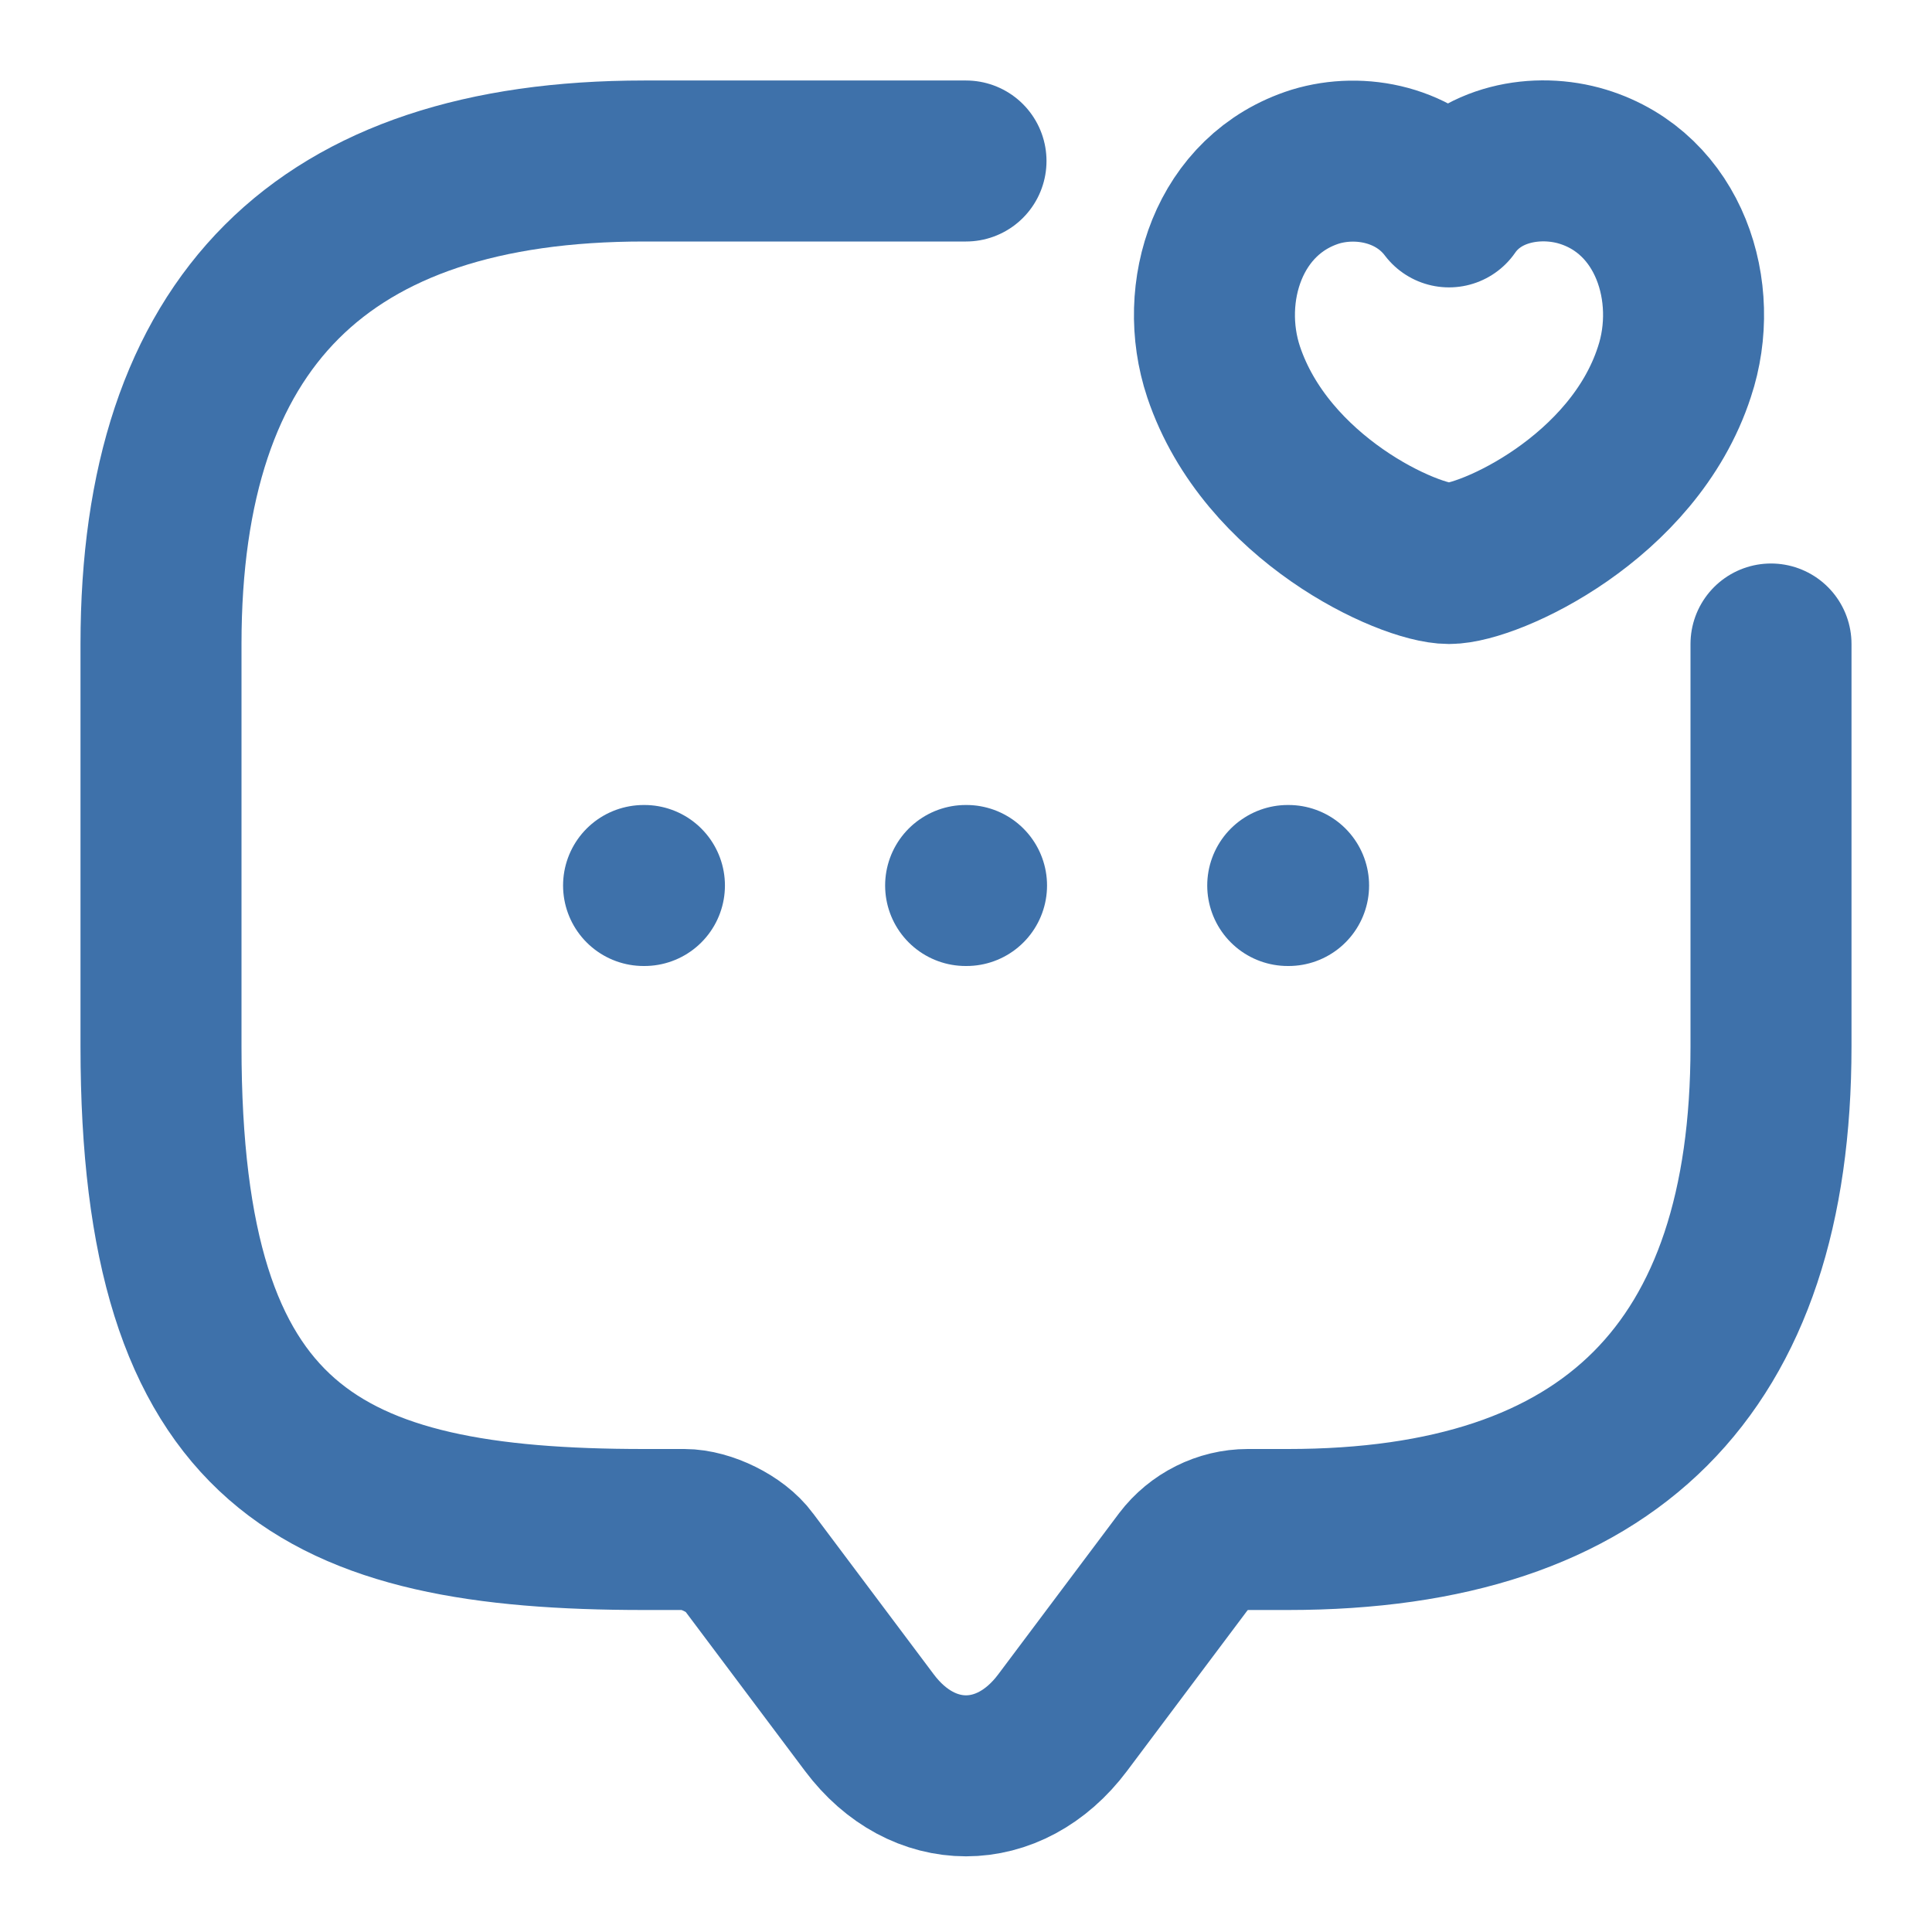
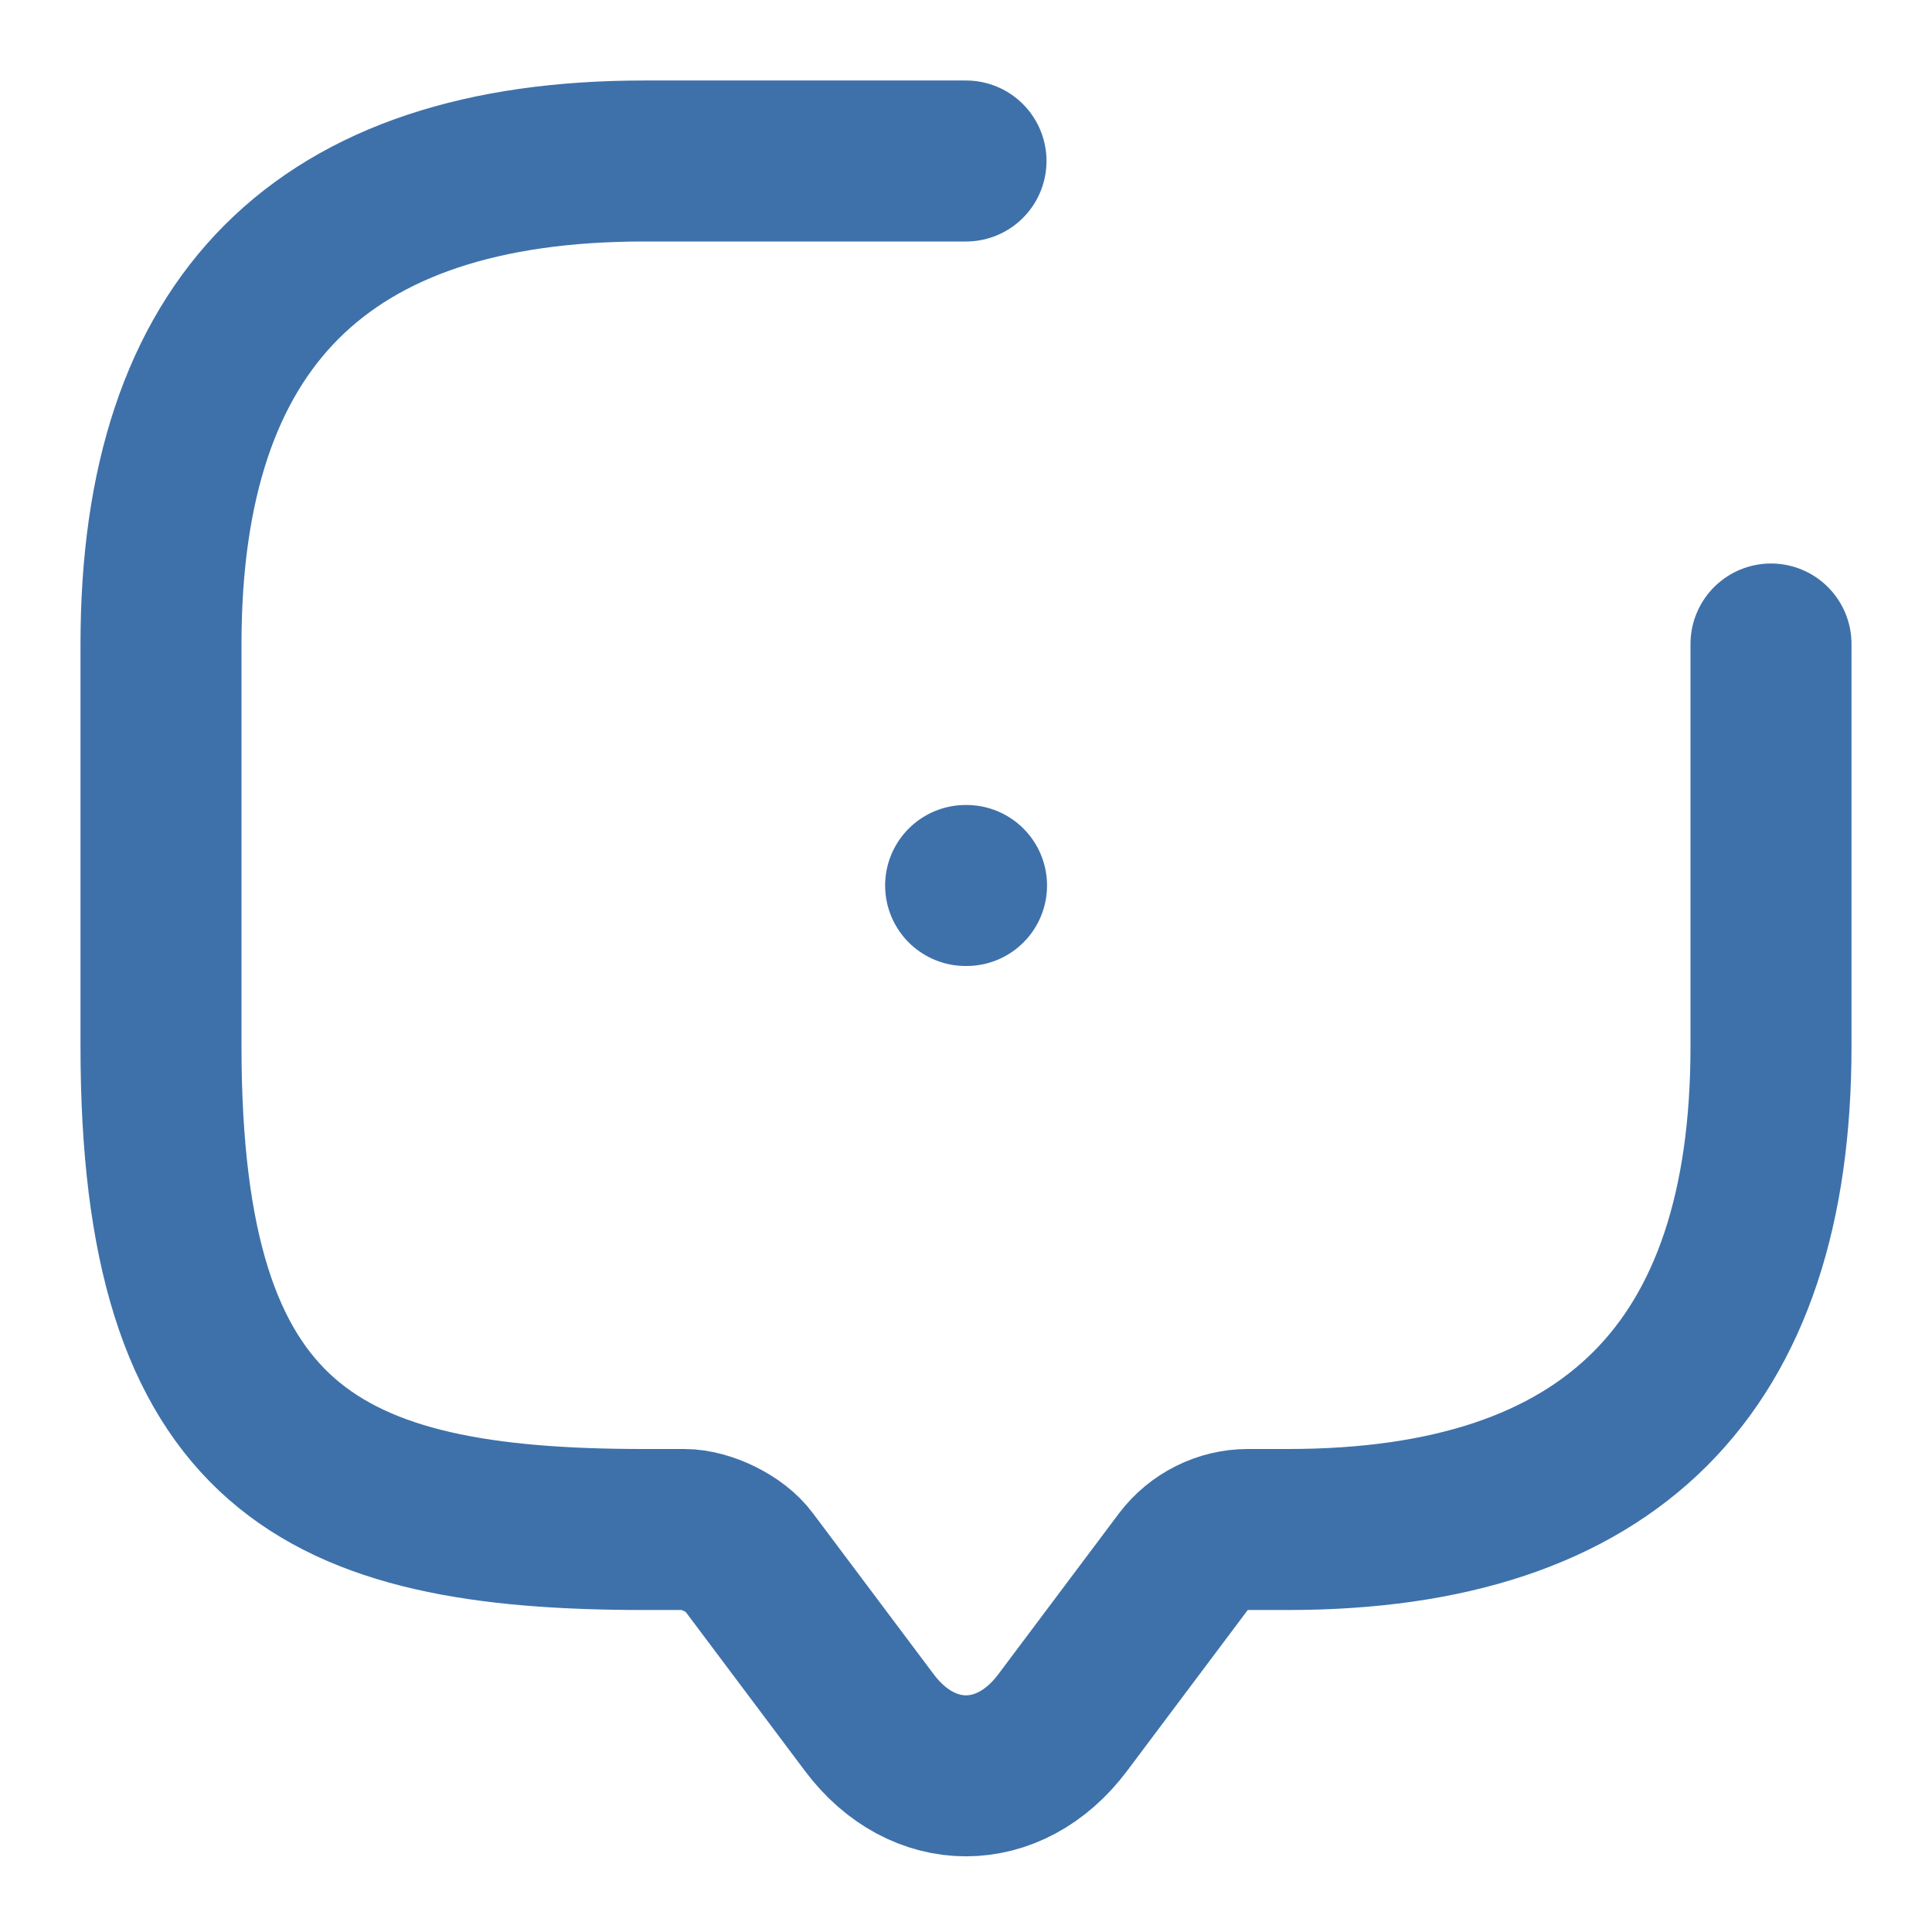
<svg xmlns="http://www.w3.org/2000/svg" width="36" height="36" viewBox="0 0 36 36" fill="none">
  <path d="M33 12V19.5C33 25.5 30 28.5 24 28.5H23.25C22.785 28.5 22.335 28.725 22.05 29.1L19.8 32.1C18.81 33.42 17.19 33.42 16.2 32.1L13.95 29.1C13.71 28.77 13.155 28.5 12.75 28.5H12C6 28.5 3 27 3 19.5V12C3 6 6 3 12 3H18" stroke="#3E71AA" stroke-width="3" stroke-miterlimit="10" stroke-linecap="round" stroke-linejoin="round" />
-   <path d="M22.8 6.93C22.305 5.445 22.89 3.615 24.51 3.105C25.35 2.85 26.4 3.06 27 3.855C27.57 3.03 28.65 2.85 29.49 3.105C31.11 3.6 31.695 5.445 31.2 6.93C30.435 9.285 27.75 10.5 27 10.5C26.25 10.5 23.595 9.3 22.8 6.93Z" stroke="#3E71AA" stroke-width="3" stroke-linecap="round" stroke-linejoin="round" />
-   <path d="M23.995 16.5H24.011" stroke="#3E71AA" stroke-width="3" stroke-linecap="round" stroke-linejoin="round" />
  <path d="M17.993 16.5H18.01" stroke="#3E71AA" stroke-width="3" stroke-linecap="round" stroke-linejoin="round" />
-   <path d="M11.992 16.5H12.008" stroke="#3E71AA" stroke-width="3" stroke-linecap="round" stroke-linejoin="round" />
</svg>